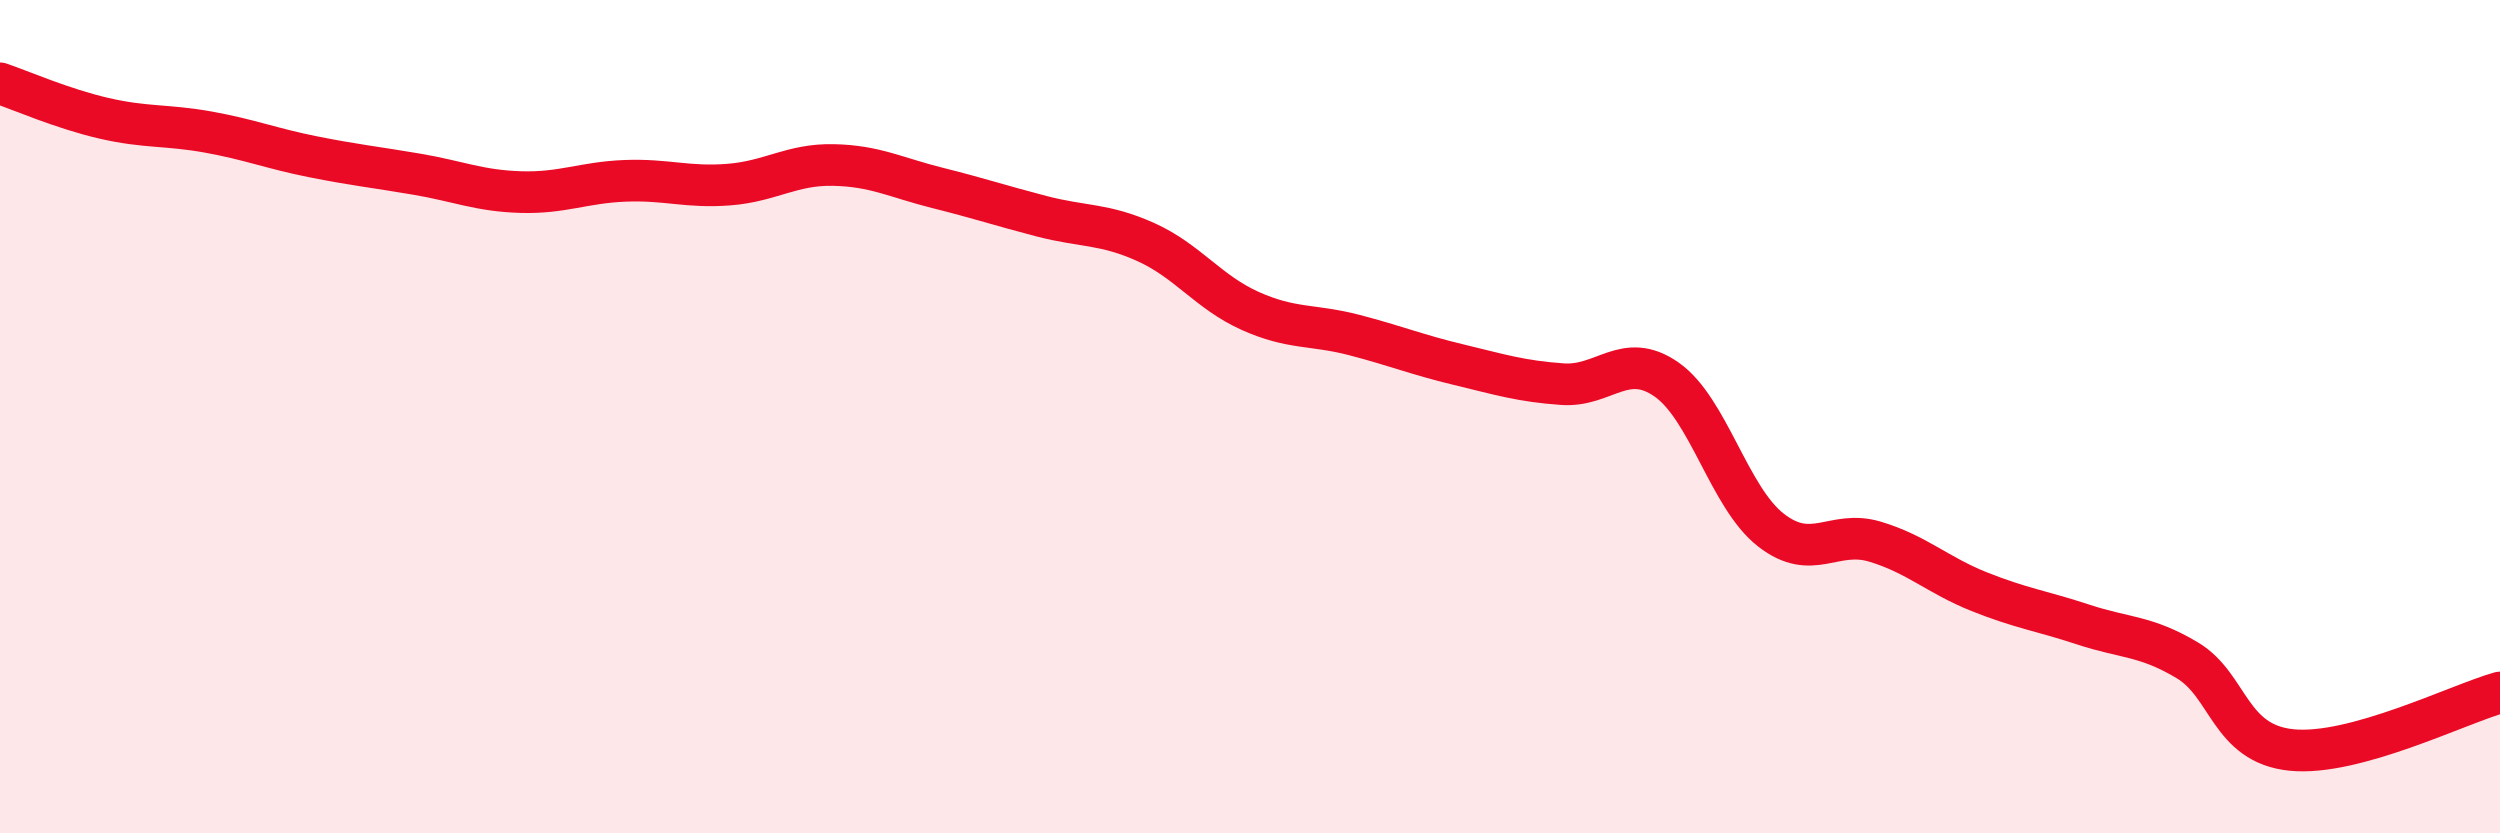
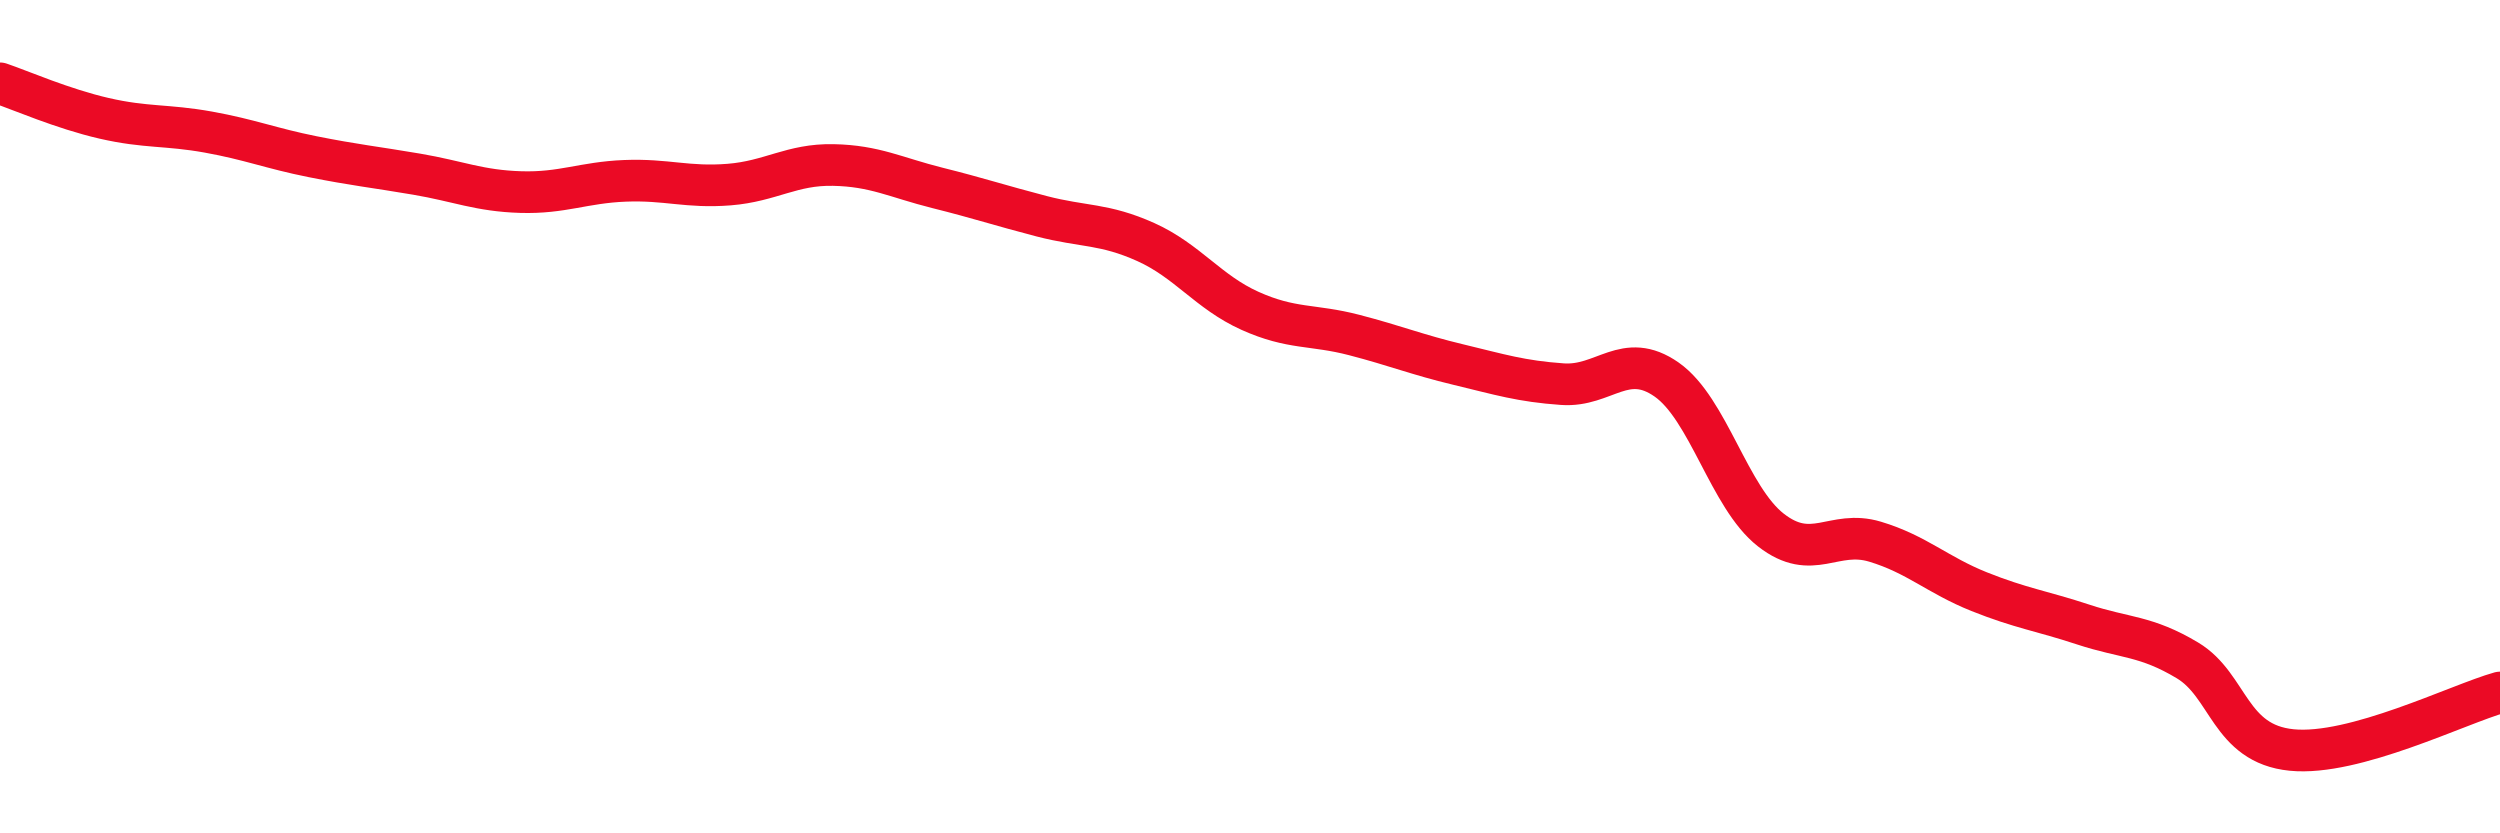
<svg xmlns="http://www.w3.org/2000/svg" width="60" height="20" viewBox="0 0 60 20">
-   <path d="M 0,2 C 0.5,2.17 1.5,2.61 2.5,2.84 C 3.5,3.07 4,2.99 5,3.17 C 6,3.35 6.5,3.56 7.5,3.76 C 8.5,3.96 9,4.01 10,4.18 C 11,4.35 11.5,4.58 12.5,4.61 C 13.5,4.64 14,4.38 15,4.34 C 16,4.3 16.5,4.51 17.5,4.43 C 18.5,4.35 19,3.94 20,3.96 C 21,3.98 21.5,4.26 22.5,4.51 C 23.5,4.76 24,4.93 25,5.19 C 26,5.45 26.5,5.36 27.5,5.81 C 28.5,6.26 29,7.01 30,7.46 C 31,7.91 31.5,7.78 32.5,8.04 C 33.5,8.3 34,8.51 35,8.75 C 36,8.99 36.5,9.15 37.5,9.22 C 38.5,9.29 39,8.41 40,9.11 C 41,9.81 41.5,11.94 42.5,12.72 C 43.5,13.5 44,12.7 45,13 C 46,13.3 46.5,13.8 47.5,14.2 C 48.5,14.6 49,14.66 50,14.99 C 51,15.32 51.5,15.25 52.5,15.85 C 53.5,16.45 53.5,17.85 55,18 C 56.5,18.15 59,16.9 60,16.62L60 20L0 20Z" fill="#EB0A25" opacity="0.1" stroke-linecap="round" stroke-linejoin="round" />
  <path d="M 0,2 C 0.5,2.17 1.5,2.61 2.5,2.84 C 3.5,3.07 4,2.99 5,3.17 C 6,3.35 6.5,3.56 7.5,3.76 C 8.5,3.96 9,4.01 10,4.18 C 11,4.35 11.5,4.58 12.5,4.61 C 13.5,4.64 14,4.38 15,4.34 C 16,4.3 16.5,4.51 17.5,4.43 C 18.5,4.35 19,3.94 20,3.96 C 21,3.98 21.5,4.26 22.5,4.51 C 23.5,4.76 24,4.93 25,5.19 C 26,5.45 26.5,5.36 27.5,5.81 C 28.5,6.26 29,7.01 30,7.46 C 31,7.91 31.5,7.78 32.5,8.04 C 33.5,8.3 34,8.51 35,8.75 C 36,8.99 36.5,9.15 37.5,9.22 C 38.5,9.29 39,8.41 40,9.11 C 41,9.81 41.5,11.94 42.5,12.72 C 43.5,13.5 44,12.7 45,13 C 46,13.3 46.5,13.8 47.5,14.2 C 48.5,14.6 49,14.66 50,14.99 C 51,15.32 51.5,15.25 52.5,15.85 C 53.5,16.45 53.5,17.85 55,18 C 56.5,18.15 59,16.9 60,16.62" stroke="#EB0A25" stroke-width="1" fill="none" stroke-linecap="round" stroke-linejoin="round" />
</svg>